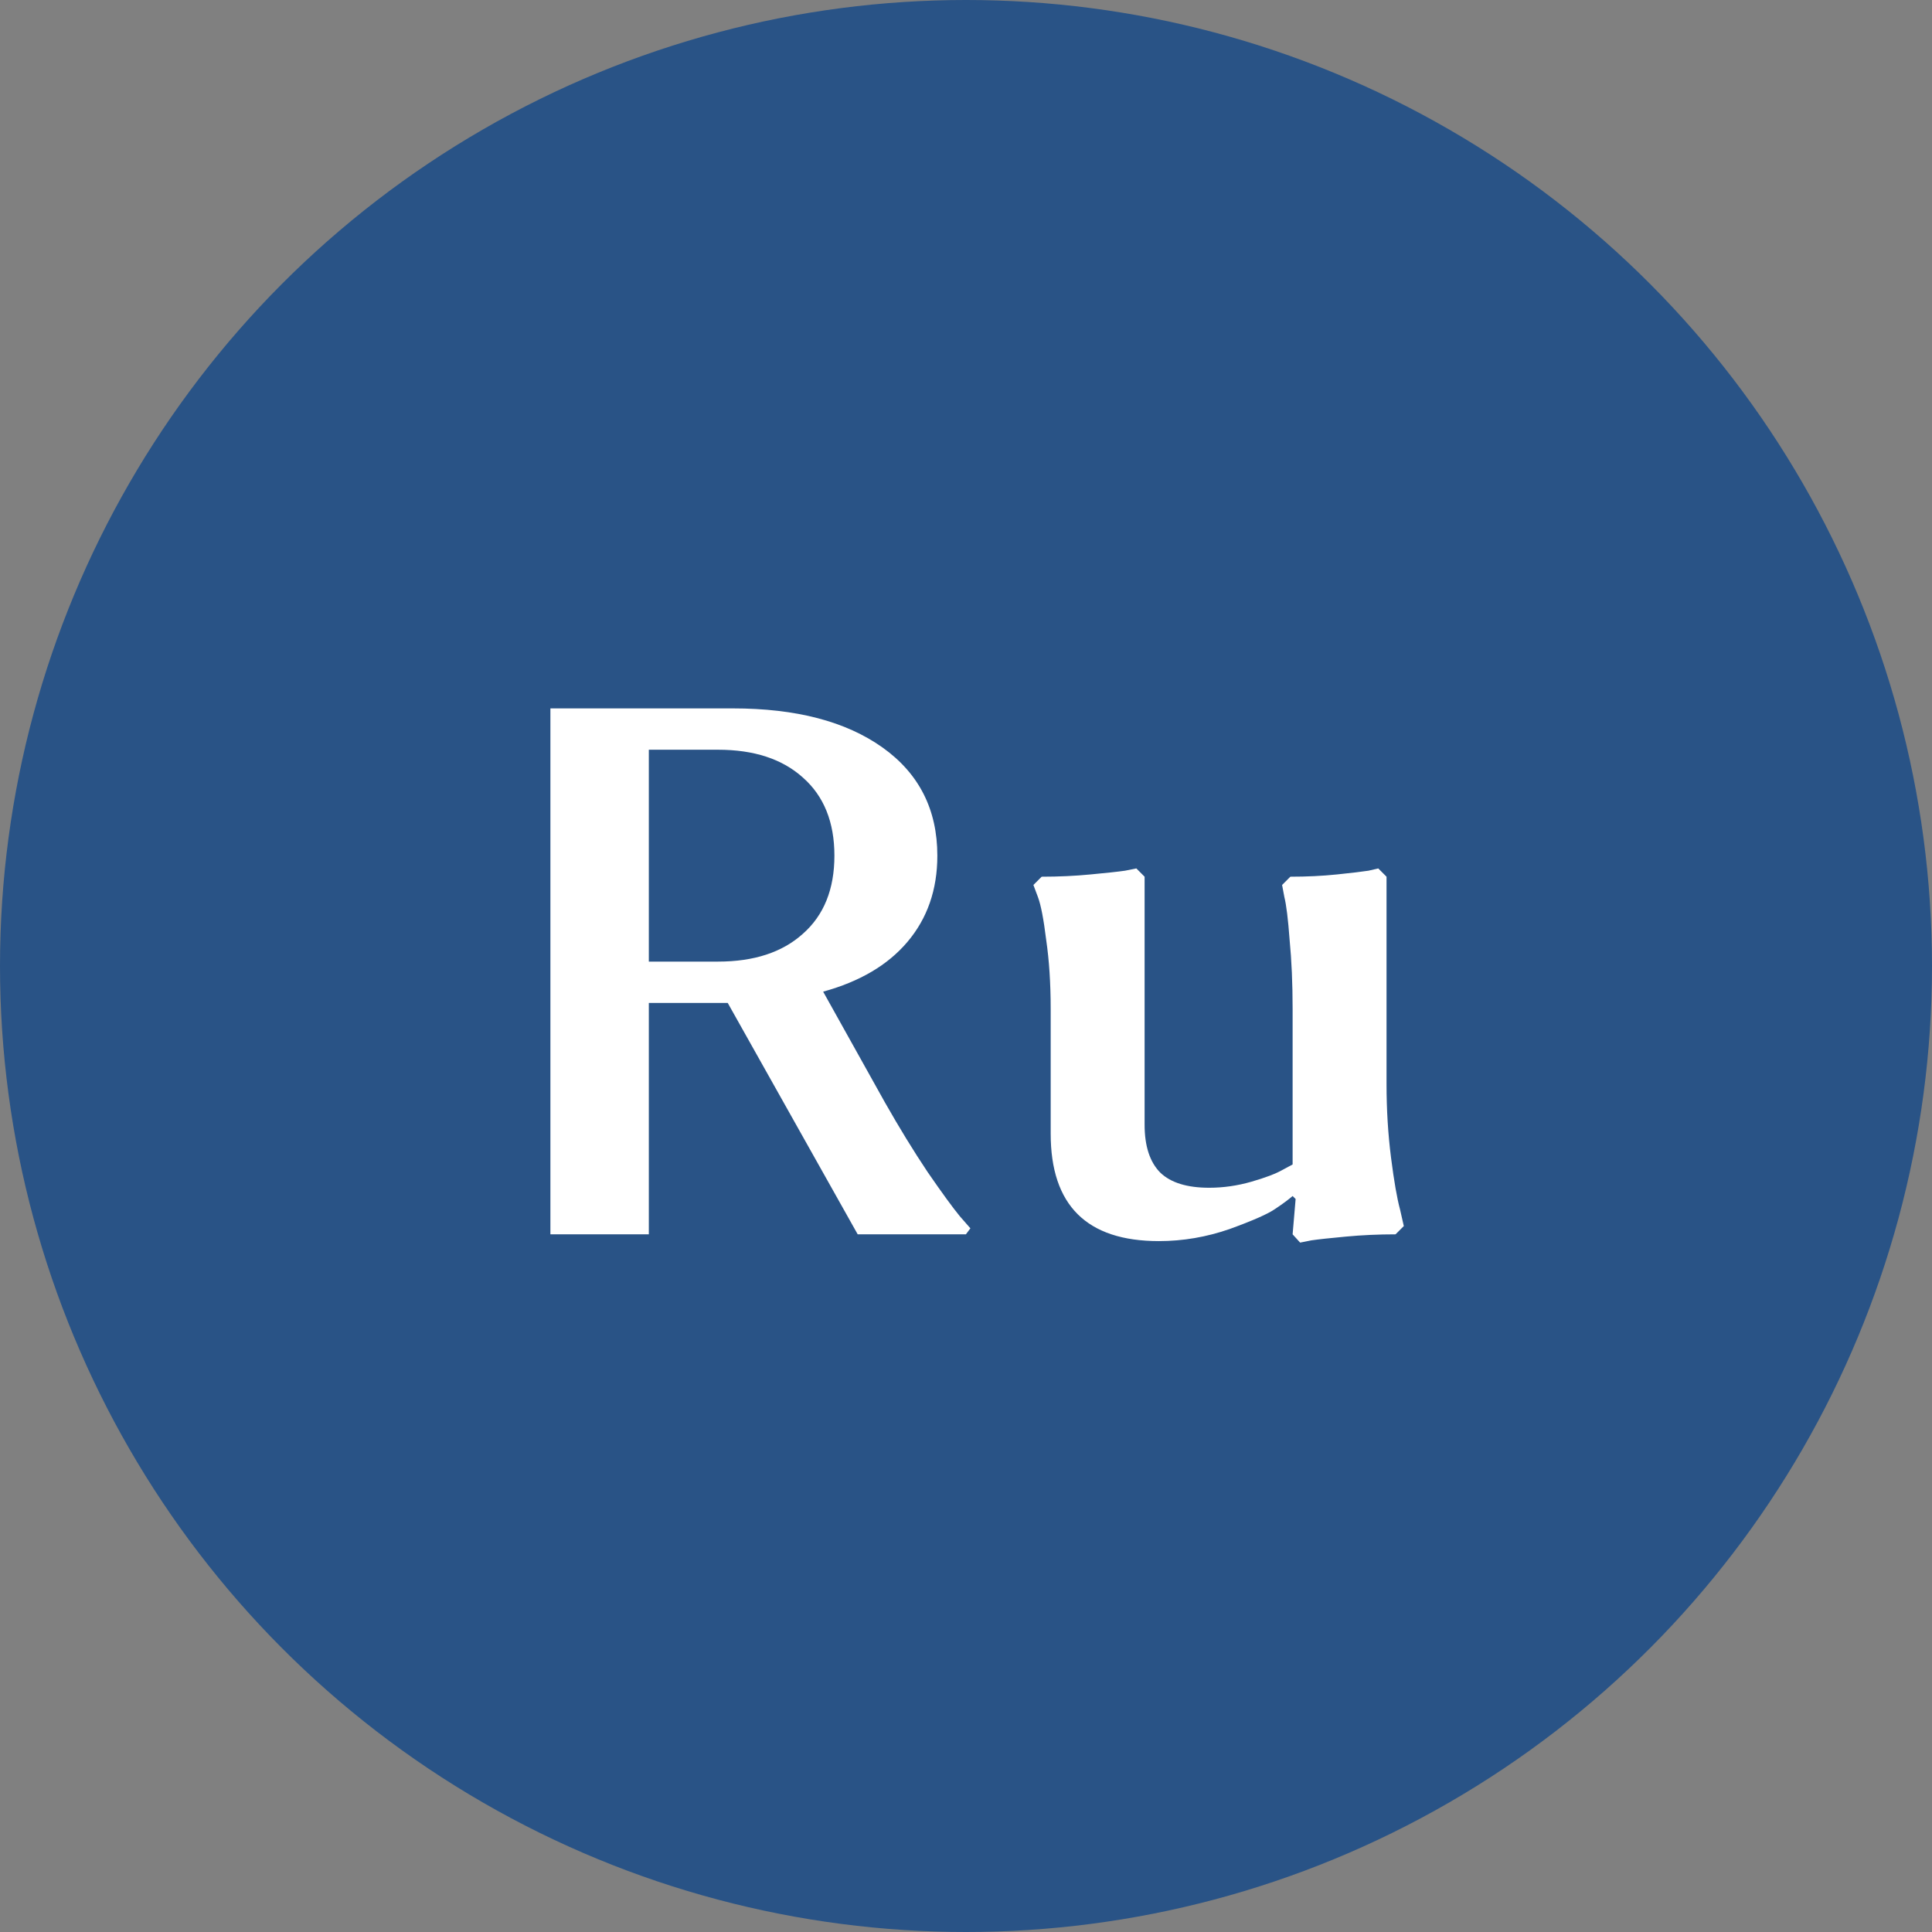
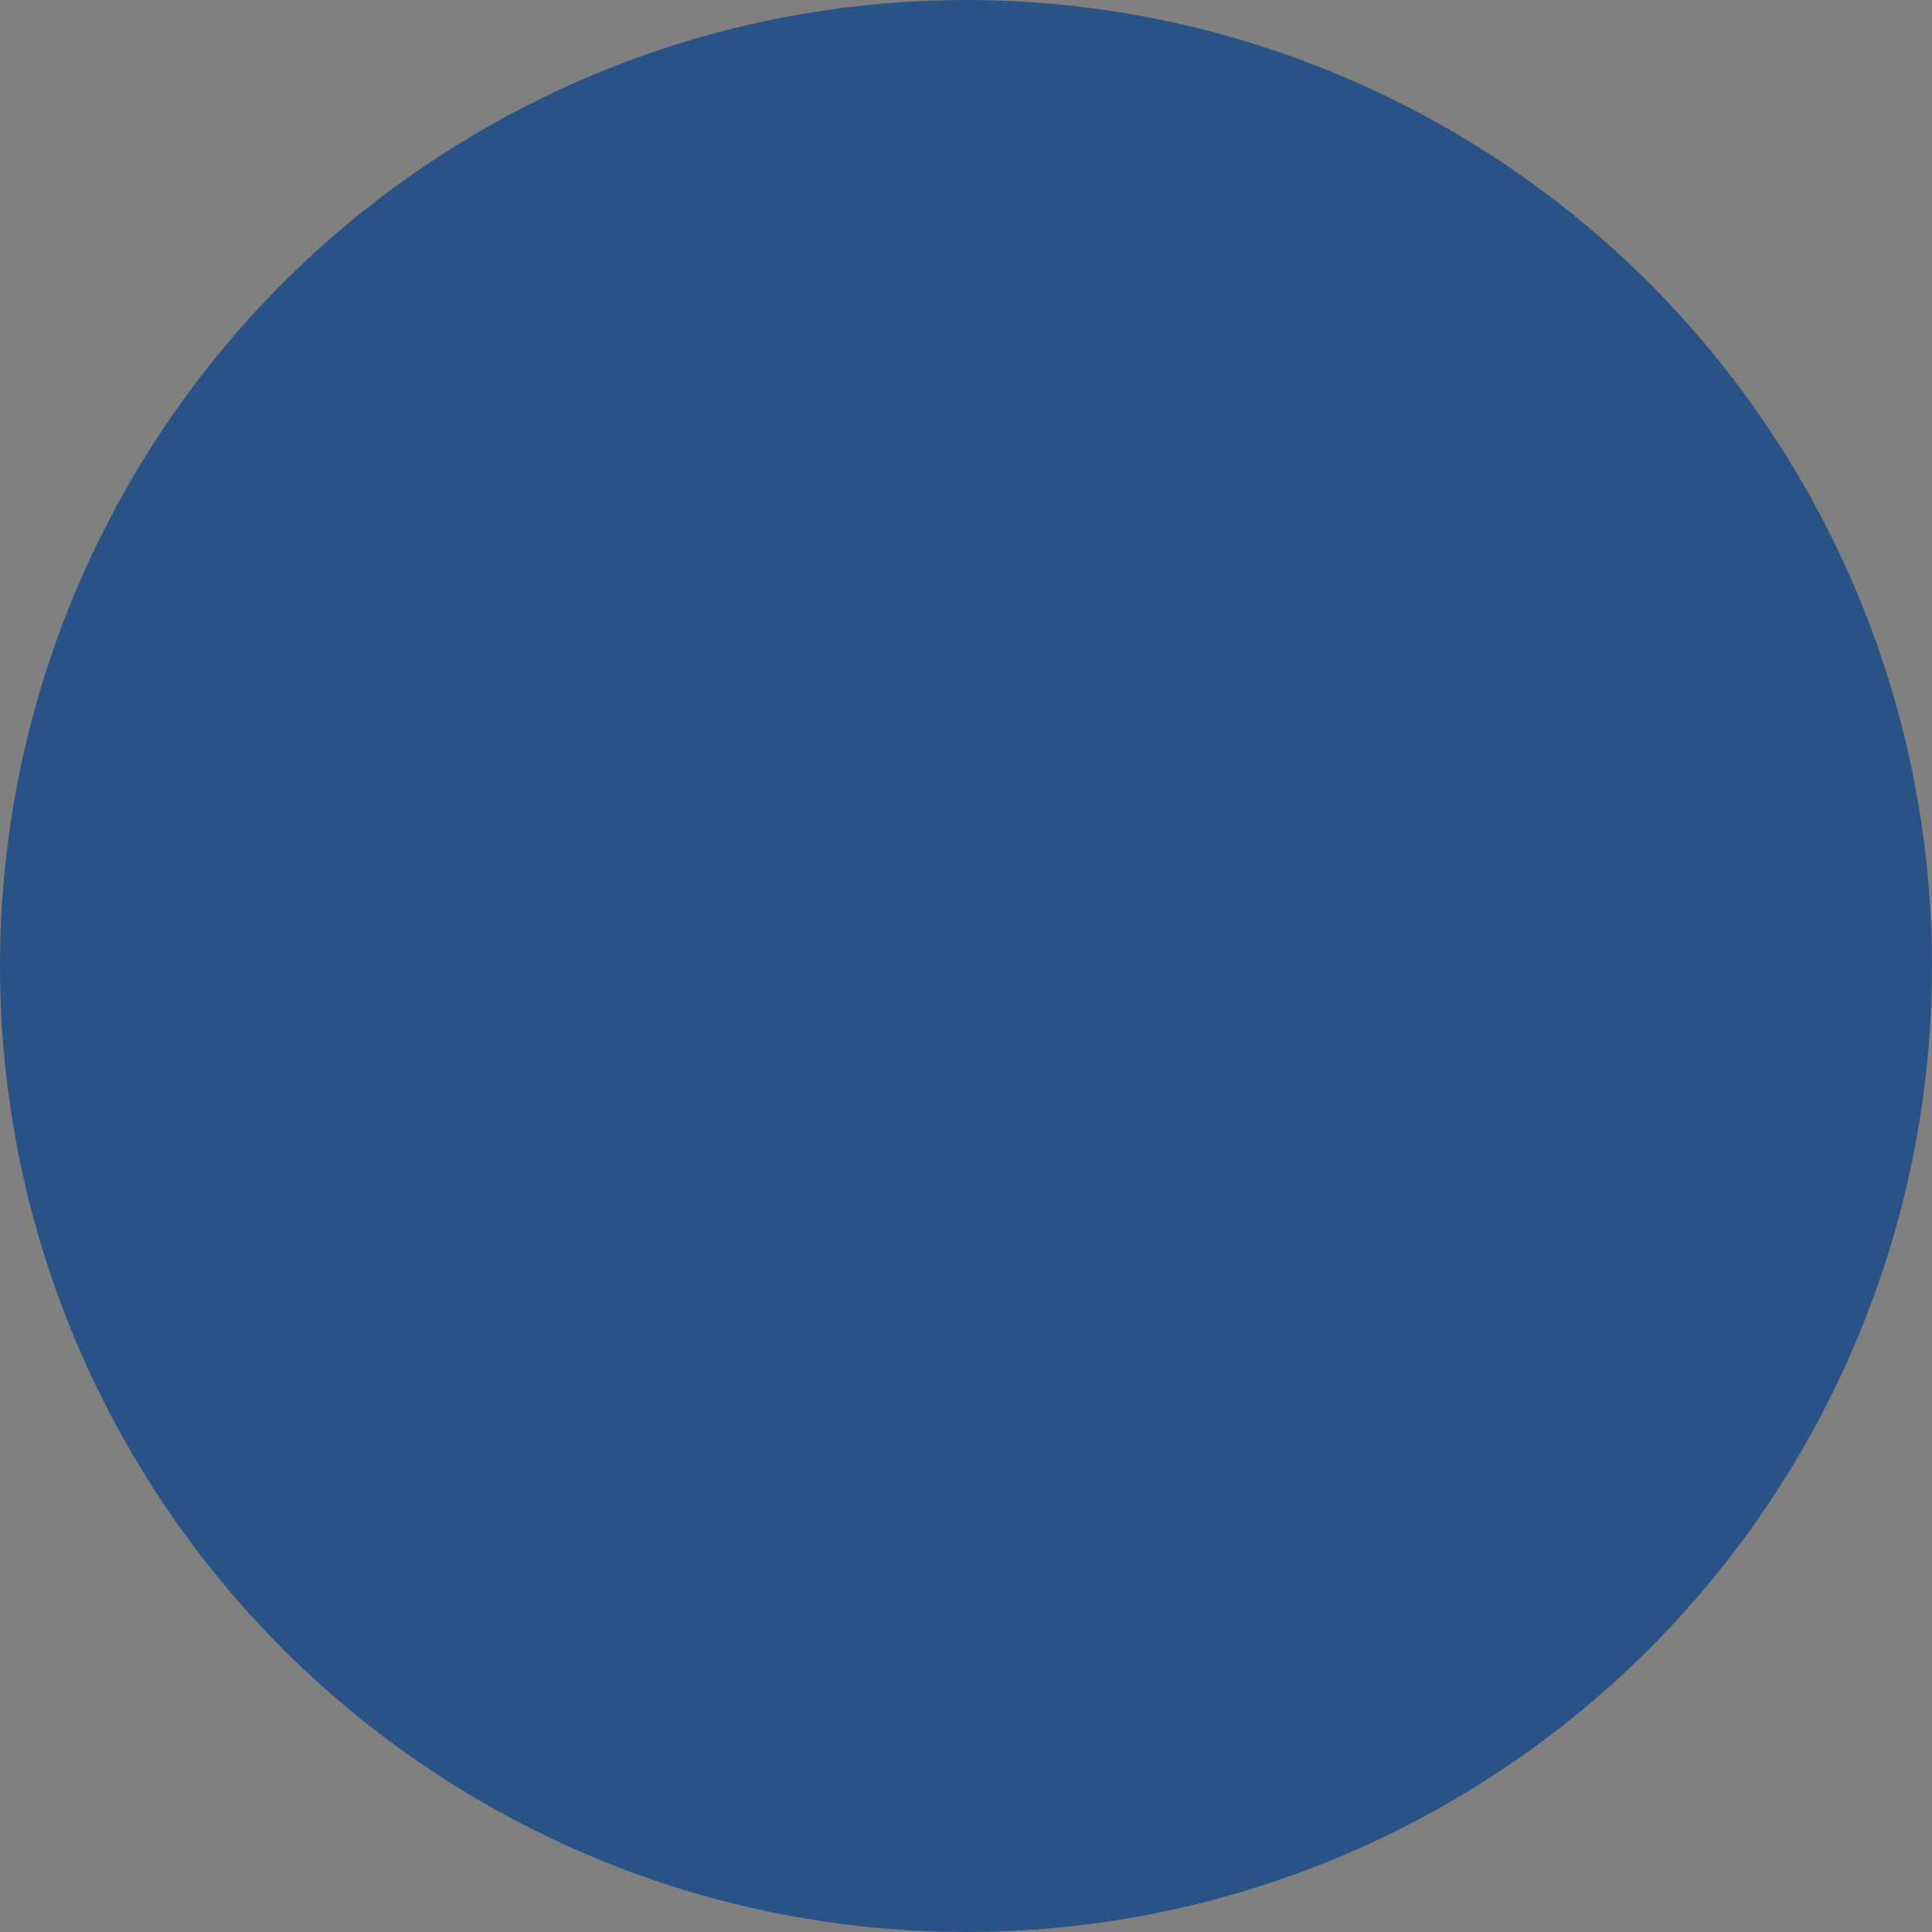
<svg xmlns="http://www.w3.org/2000/svg" width="36" height="36" viewBox="0 0 36 36" fill="none">
  <rect x="0" y="0" width="36" height="36" fill="#808080" stroke="none" />
  <circle cx="18" cy="18" r="18" fill="#295386" />
-   <path d="M10.256 23V13.2H13.658C14.834 13.2 15.762 13.443 16.444 13.928C17.125 14.413 17.466 15.085 17.466 15.944C17.466 16.579 17.279 17.115 16.906 17.554C16.542 17.983 16.019 18.291 15.338 18.478L16.486 20.536C16.756 21.012 17.022 21.446 17.284 21.838C17.554 22.23 17.755 22.505 17.886 22.664L18.082 22.888L17.998 23H15.982L13.56 18.688H12.09V23H10.256ZM13.378 13.97H12.09V17.918H13.378C14.05 17.918 14.577 17.745 14.96 17.4C15.352 17.055 15.548 16.569 15.548 15.944C15.548 15.319 15.352 14.833 14.96 14.488C14.577 14.143 14.05 13.97 13.378 13.97ZM21.328 16.336V20.956C21.328 21.357 21.426 21.656 21.622 21.852C21.818 22.039 22.121 22.132 22.532 22.132C22.793 22.132 23.054 22.095 23.316 22.02C23.577 21.945 23.773 21.871 23.904 21.796L24.086 21.698V18.8C24.086 18.324 24.067 17.895 24.03 17.512C24.002 17.129 23.969 16.863 23.932 16.714L23.89 16.49L24.044 16.336C24.352 16.336 24.641 16.322 24.912 16.294C25.182 16.266 25.378 16.243 25.5 16.224L25.682 16.182L25.836 16.336V20.2C25.836 20.676 25.864 21.133 25.92 21.572C25.976 22.011 26.032 22.333 26.088 22.538L26.158 22.846L26.004 23C25.686 23 25.378 23.014 25.08 23.042C24.781 23.07 24.566 23.093 24.436 23.112L24.226 23.154L24.086 23L24.142 22.342L24.086 22.286C24.011 22.351 23.904 22.431 23.764 22.524C23.633 22.617 23.348 22.743 22.91 22.902C22.48 23.051 22.042 23.126 21.594 23.126C20.25 23.126 19.578 22.459 19.578 21.124V18.8C19.578 18.324 19.55 17.895 19.494 17.512C19.447 17.129 19.396 16.863 19.34 16.714L19.256 16.49L19.41 16.336C19.727 16.336 20.03 16.322 20.32 16.294C20.618 16.266 20.833 16.243 20.964 16.224L21.174 16.182L21.328 16.336Z" fill="white" />
</svg>